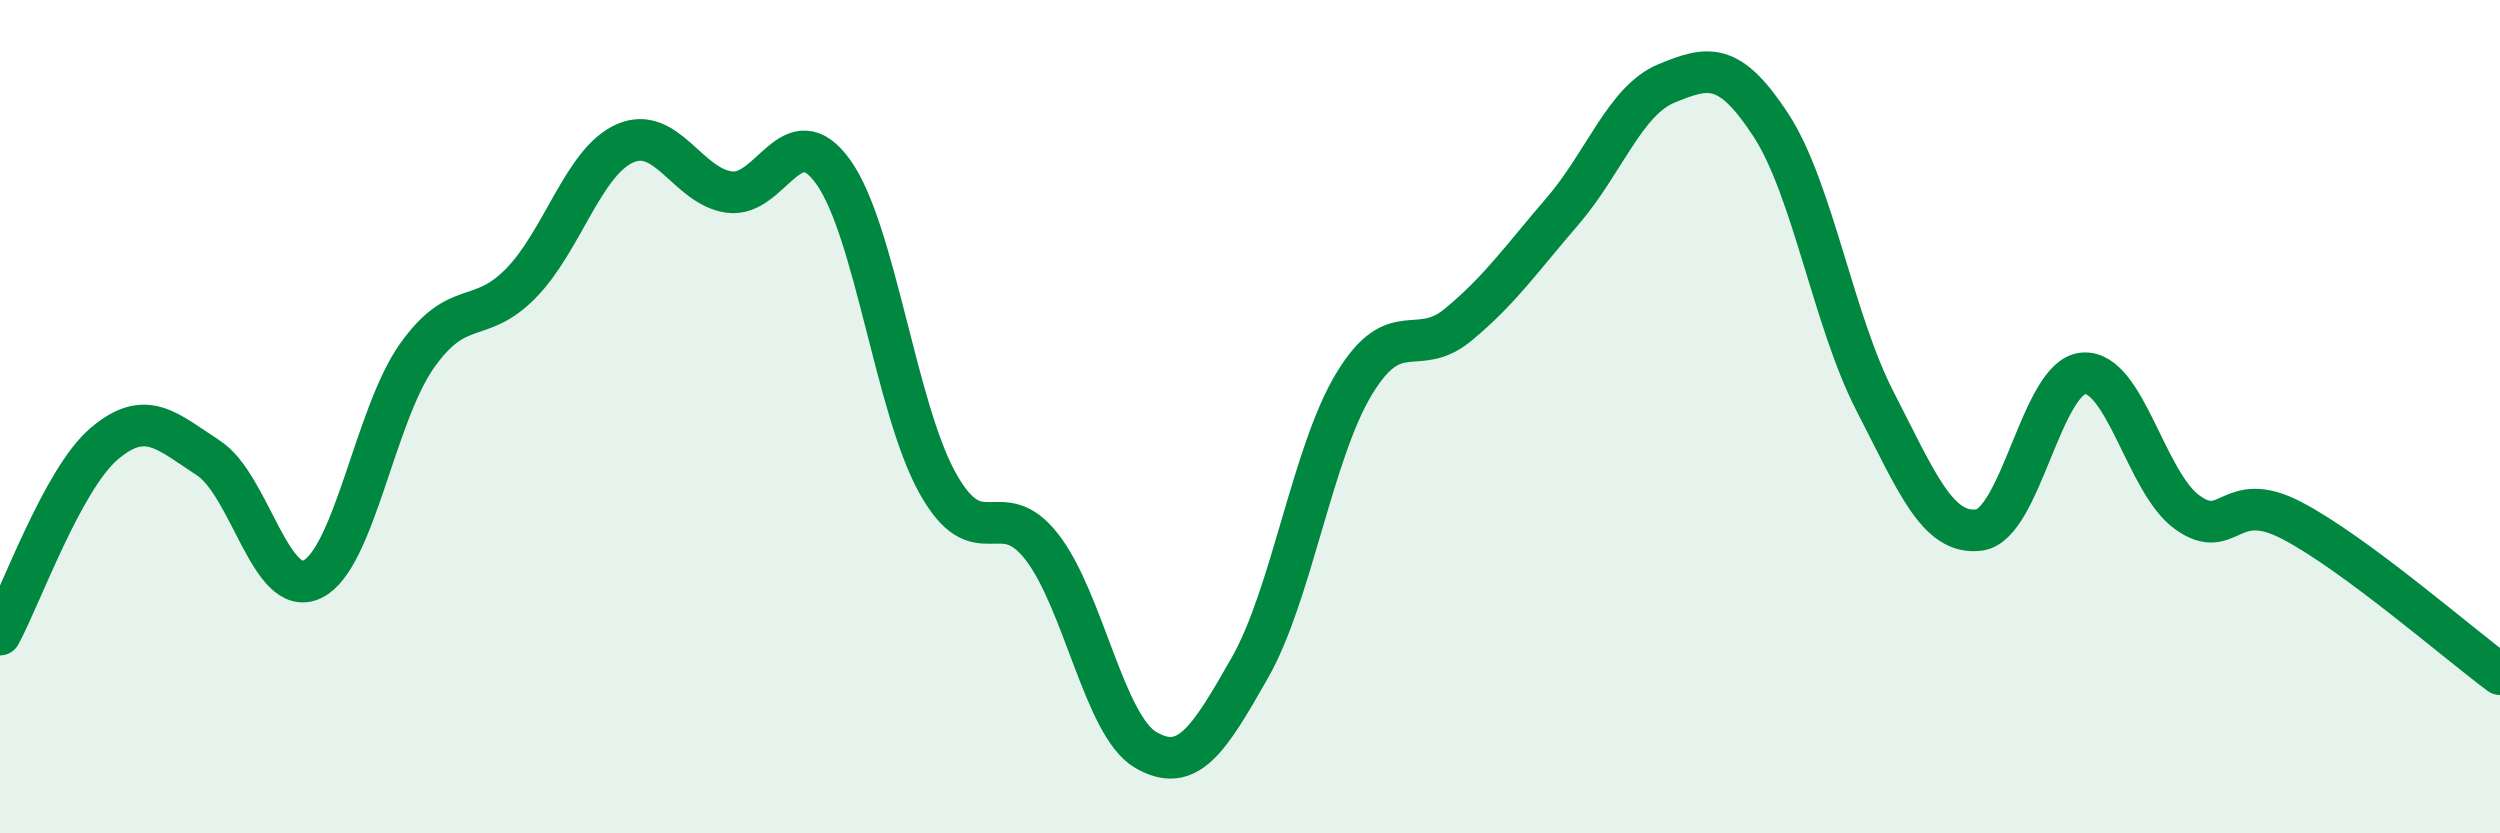
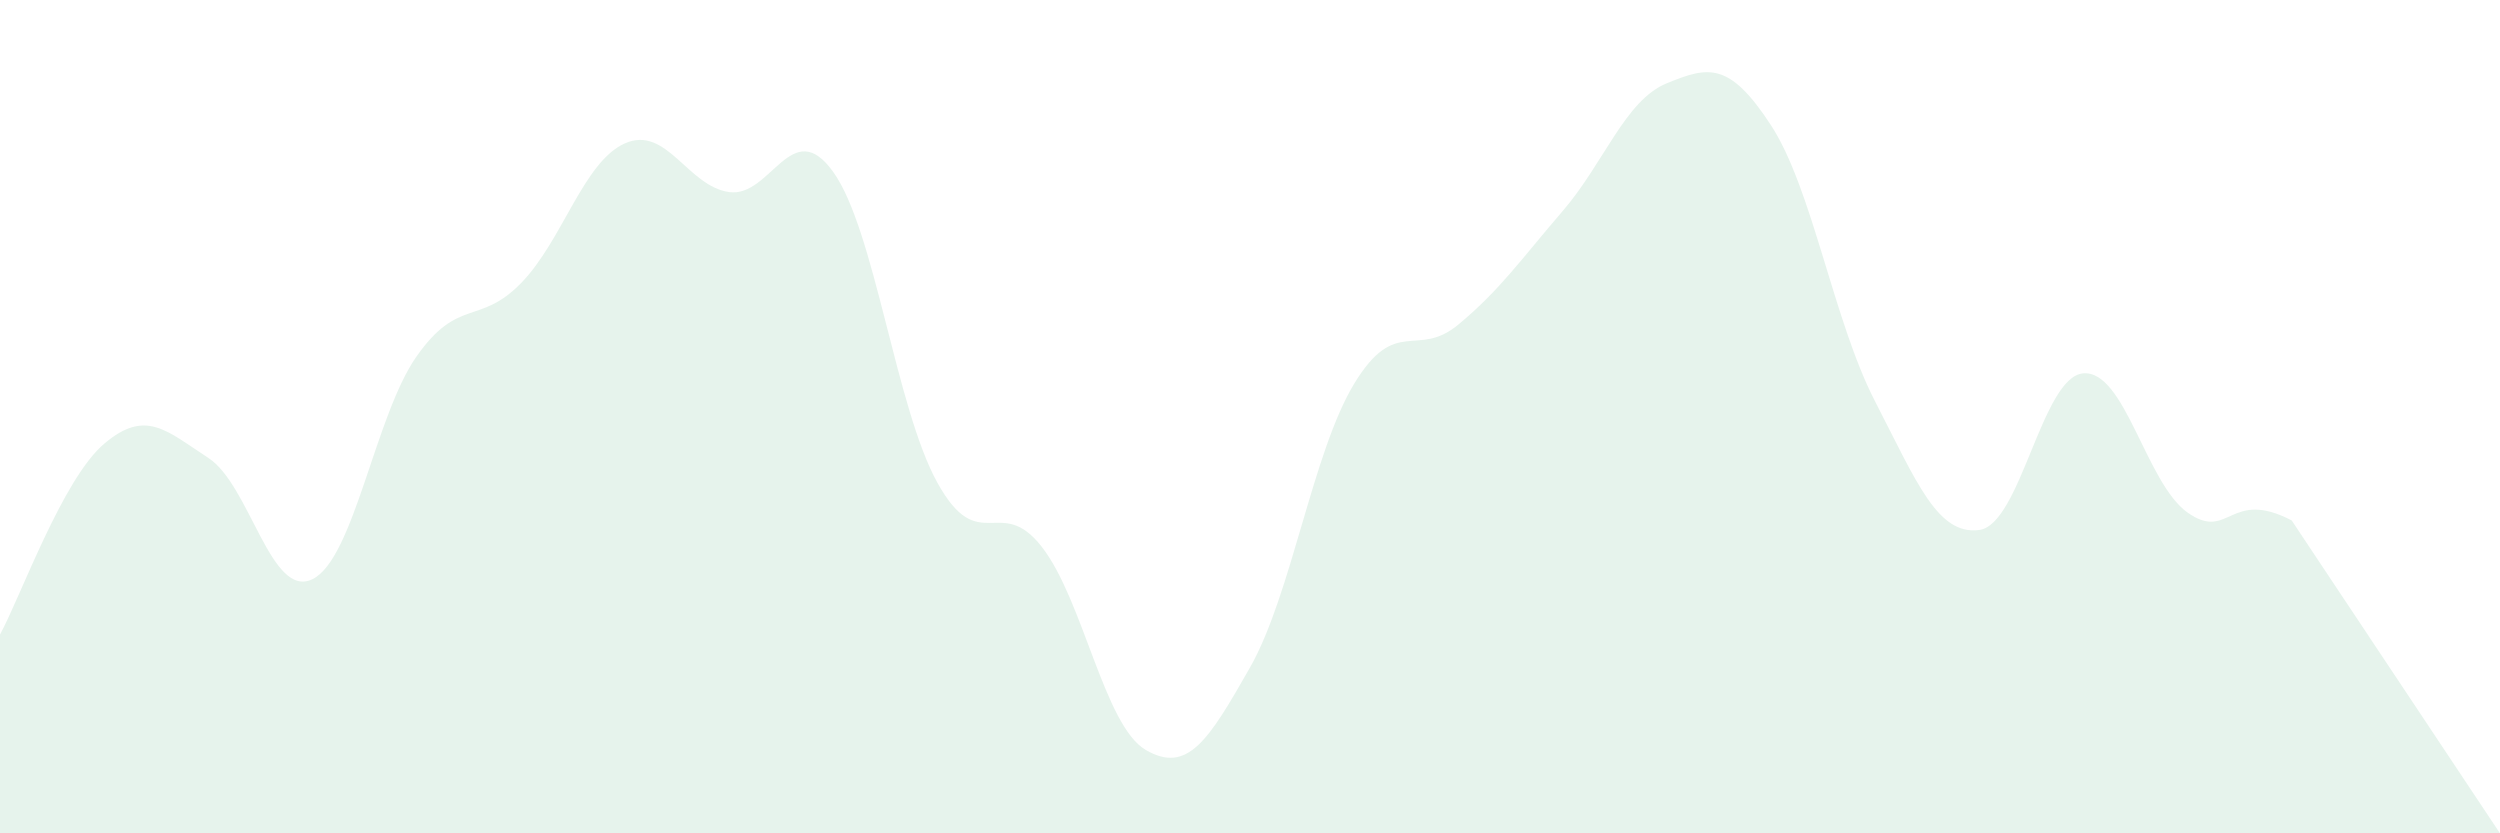
<svg xmlns="http://www.w3.org/2000/svg" width="60" height="20" viewBox="0 0 60 20">
-   <path d="M 0,15.23 C 0.5,14.31 1.5,11.5 2.5,10.65 C 3.5,9.8 4,10.34 5,10.99 C 6,11.64 6.5,14.39 7.5,13.9 C 8.5,13.41 9,9.97 10,8.55 C 11,7.13 11.5,7.82 12.5,6.8 C 13.5,5.78 14,3.88 15,3.44 C 16,3 16.5,4.47 17.5,4.61 C 18.5,4.75 19,2.73 20,4.13 C 21,5.53 21.5,9.79 22.5,11.59 C 23.5,13.39 24,11.84 25,13.12 C 26,14.4 26.5,17.42 27.5,18 C 28.5,18.58 29,17.78 30,16.02 C 31,14.26 31.5,10.86 32.5,9.21 C 33.5,7.56 34,8.62 35,7.79 C 36,6.96 36.5,6.23 37.5,5.07 C 38.5,3.91 39,2.41 40,2 C 41,1.59 41.5,1.47 42.5,3 C 43.5,4.53 44,7.69 45,9.63 C 46,11.57 46.5,12.85 47.5,12.72 C 48.5,12.59 49,9.04 50,8.96 C 51,8.88 51.5,11.59 52.5,12.3 C 53.5,13.01 53.5,11.71 55,12.49 C 56.5,13.27 59,15.44 60,16.18L60 20L0 20Z" fill="#008740" opacity="0.1" stroke-linecap="round" stroke-linejoin="round" />
-   <path d="M 0,15.23 C 0.5,14.31 1.5,11.5 2.5,10.65 C 3.5,9.8 4,10.34 5,10.99 C 6,11.64 6.5,14.39 7.5,13.9 C 8.5,13.41 9,9.97 10,8.55 C 11,7.13 11.5,7.82 12.5,6.8 C 13.5,5.78 14,3.88 15,3.44 C 16,3 16.5,4.47 17.5,4.61 C 18.5,4.75 19,2.73 20,4.13 C 21,5.53 21.5,9.79 22.5,11.59 C 23.5,13.39 24,11.84 25,13.12 C 26,14.4 26.5,17.42 27.5,18 C 28.5,18.58 29,17.78 30,16.02 C 31,14.26 31.5,10.86 32.5,9.21 C 33.5,7.56 34,8.62 35,7.79 C 36,6.96 36.5,6.23 37.5,5.07 C 38.5,3.91 39,2.41 40,2 C 41,1.59 41.5,1.47 42.5,3 C 43.5,4.53 44,7.69 45,9.63 C 46,11.57 46.5,12.85 47.5,12.72 C 48.5,12.59 49,9.04 50,8.96 C 51,8.88 51.5,11.59 52.5,12.3 C 53.5,13.01 53.5,11.71 55,12.49 C 56.5,13.27 59,15.44 60,16.18" stroke="#008740" stroke-width="1" fill="none" stroke-linecap="round" stroke-linejoin="round" />
+   <path d="M 0,15.23 C 0.5,14.31 1.5,11.5 2.5,10.65 C 3.5,9.8 4,10.34 5,10.99 C 6,11.64 6.5,14.39 7.5,13.9 C 8.5,13.41 9,9.97 10,8.55 C 11,7.13 11.5,7.82 12.5,6.8 C 13.5,5.78 14,3.88 15,3.44 C 16,3 16.5,4.47 17.5,4.61 C 18.5,4.75 19,2.73 20,4.13 C 21,5.53 21.5,9.79 22.5,11.59 C 23.5,13.39 24,11.84 25,13.12 C 26,14.4 26.5,17.42 27.5,18 C 28.5,18.58 29,17.78 30,16.02 C 31,14.26 31.5,10.86 32.5,9.21 C 33.5,7.56 34,8.62 35,7.79 C 36,6.96 36.5,6.23 37.5,5.07 C 38.5,3.91 39,2.41 40,2 C 41,1.59 41.5,1.47 42.5,3 C 43.5,4.53 44,7.69 45,9.63 C 46,11.57 46.5,12.85 47.5,12.72 C 48.5,12.59 49,9.04 50,8.96 C 51,8.88 51.5,11.59 52.5,12.3 C 53.5,13.01 53.5,11.71 55,12.49 L60 20L0 20Z" fill="#008740" opacity="0.1" stroke-linecap="round" stroke-linejoin="round" />
</svg>